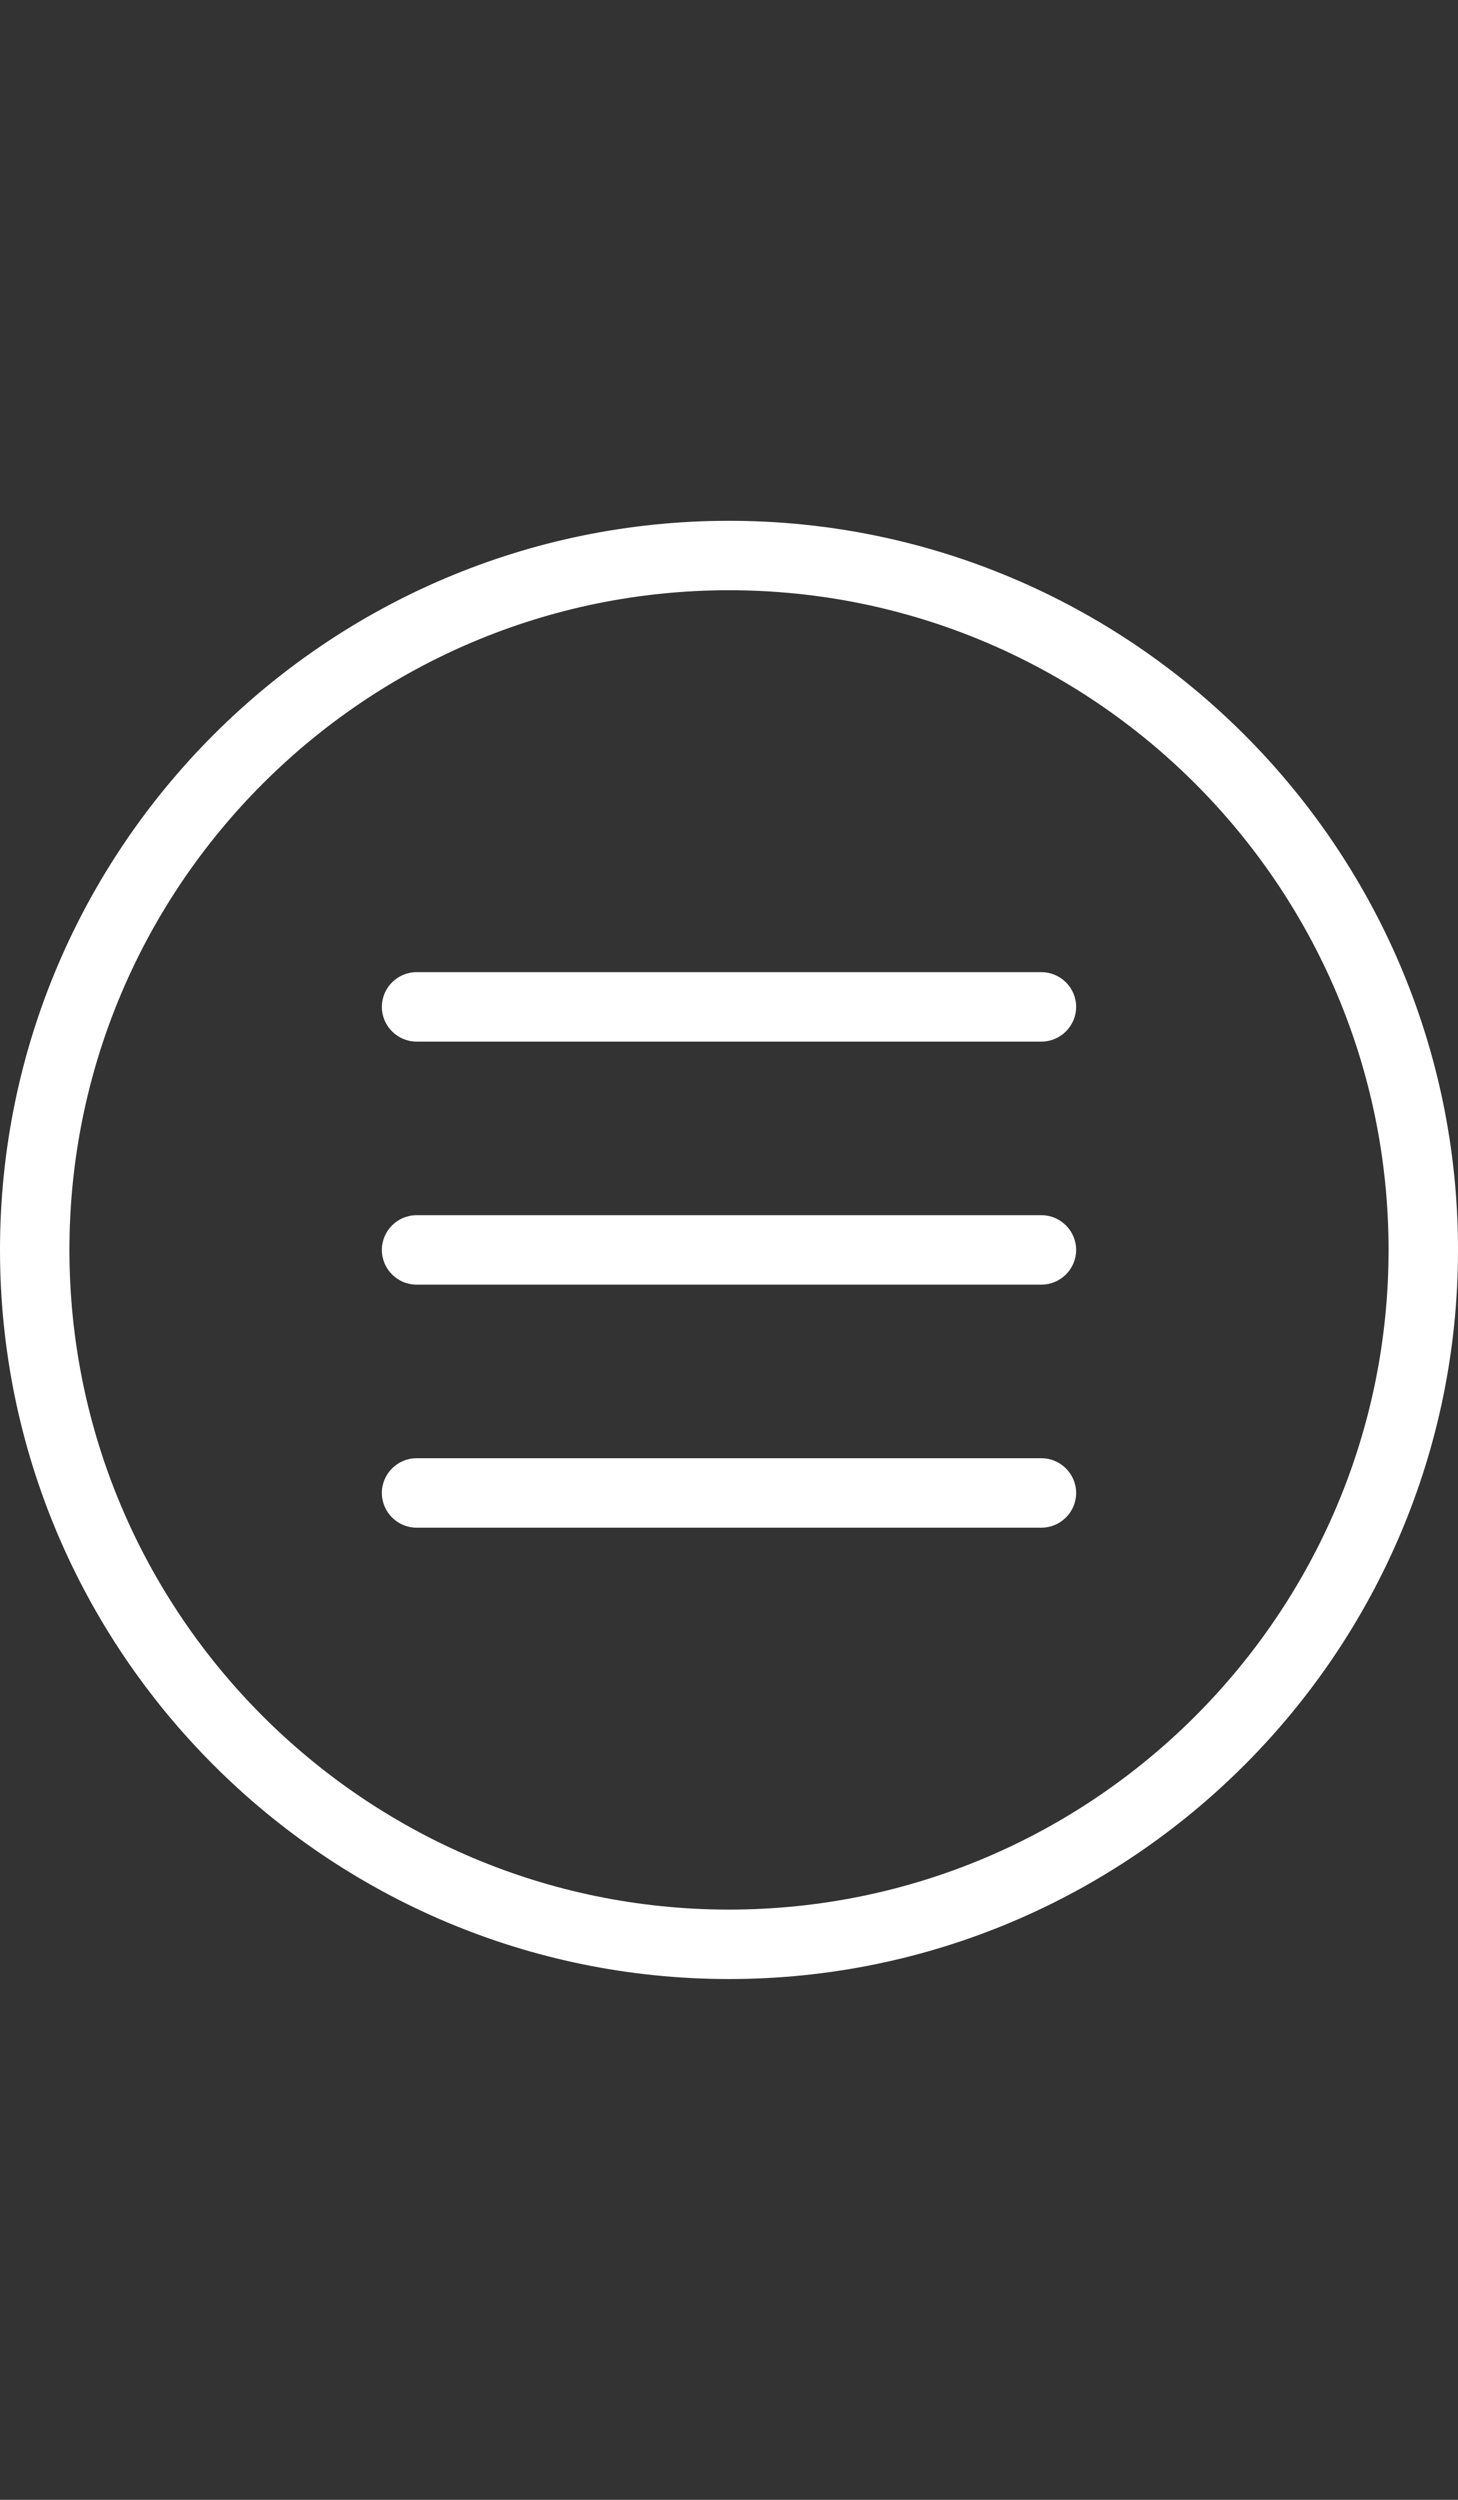
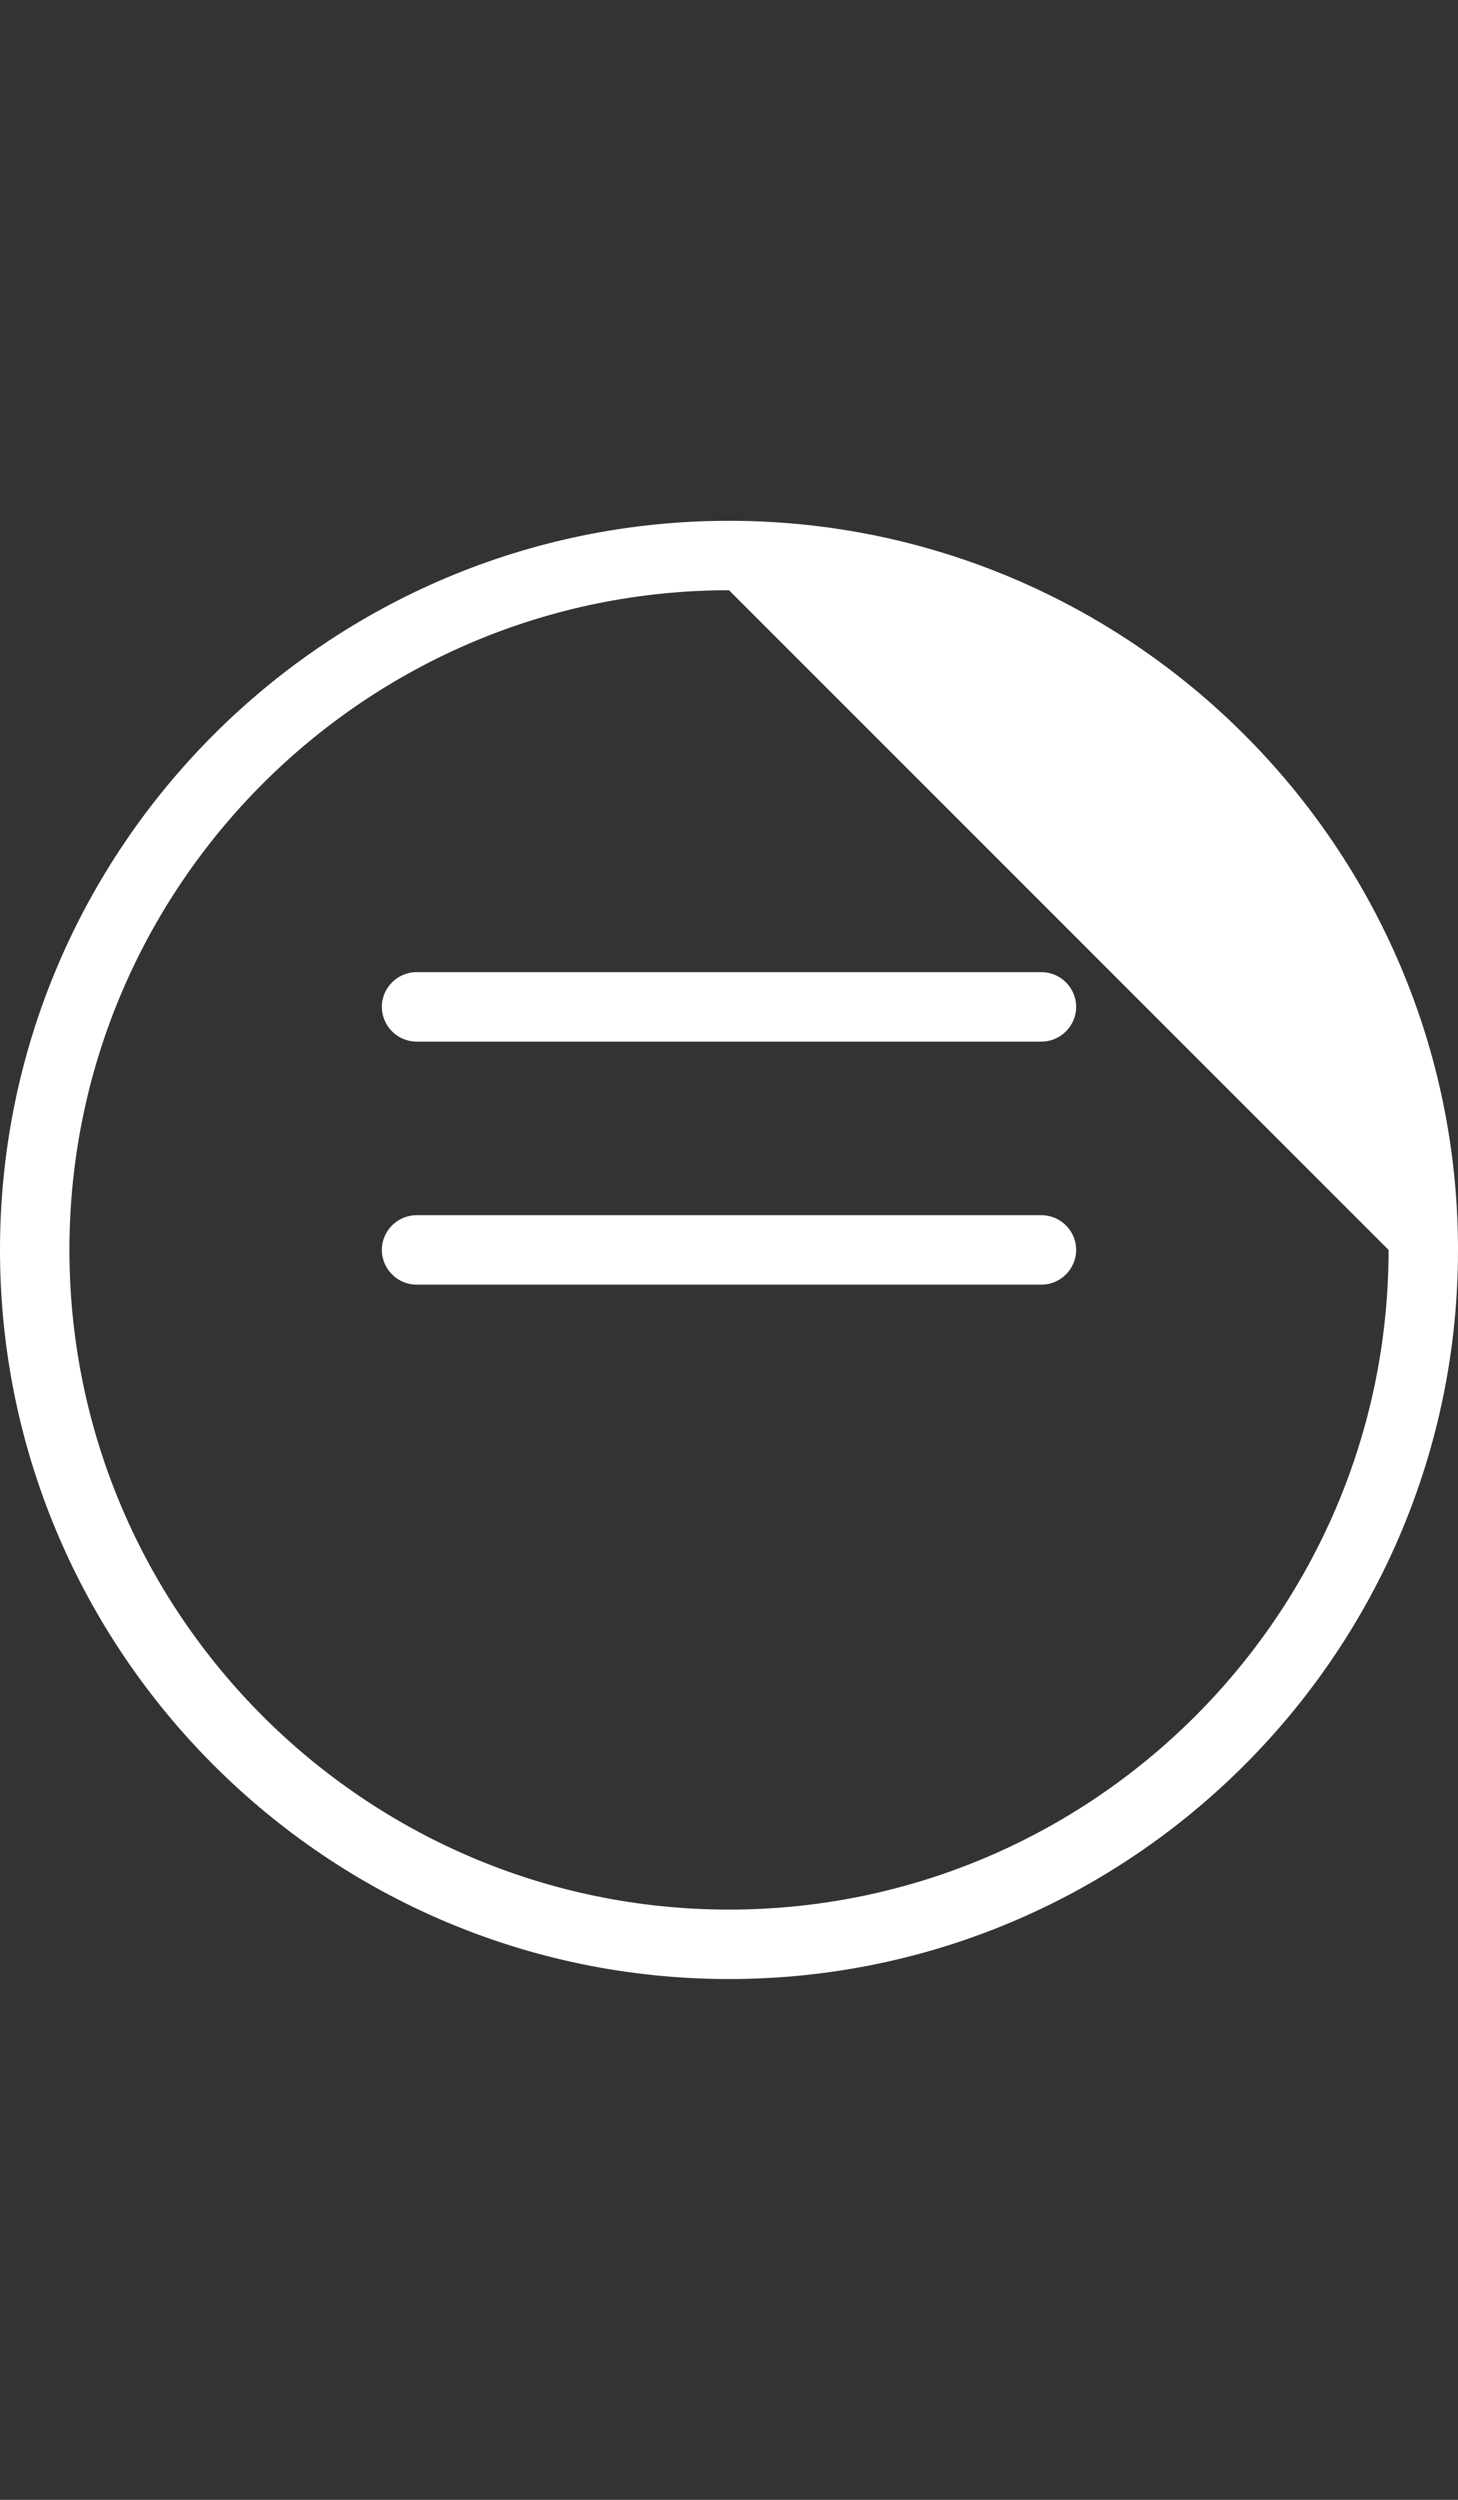
<svg xmlns="http://www.w3.org/2000/svg" version="1.1" id="masthead_button_local_hamburger" x="0px" y="0px" viewBox="0 0 42 72" style="enable-background:new 0 0 42 72;" xml:space="preserve">
  <rect x="0" y="0" width="42" height="72" fill="#333333" stroke="none" />
  <style type="text/css">
	.emrgreen-NEW{fill:#8ECB00;}
	.white{fill:#FFFFFF;}
</style>
  <g>
    <g>
-       <path class="white" d="M21,57C9.42,57,0,47.58,0,36c0-11.58,9.42-21,21-21s21,9.42,21,21C42,47.58,32.58,57,21,57z M21,17    C10.52,17,2,25.52,2,36s8.52,19,19,19s19-8.52,19-19S31.48,17,21,17z" />
+       <path class="white" d="M21,57C9.42,57,0,47.58,0,36c0-11.58,9.42-21,21-21s21,9.42,21,21C42,47.58,32.58,57,21,57z M21,17    C10.52,17,2,25.52,2,36s8.52,19,19,19s19-8.52,19-19z" />
    </g>
    <g>
      <g>
        <path class="white" d="M30,30H12c-0.55,0-1-0.45-1-1s0.45-1,1-1h18c0.55,0,1,0.45,1,1S30.55,30,30,30z" />
      </g>
      <g>
        <path class="white" d="M30,37H12c-0.55,0-1-0.45-1-1s0.45-1,1-1h18c0.55,0,1,0.45,1,1S30.55,37,30,37z" />
      </g>
      <g>
-         <path class="white" d="M30,44H12c-0.55,0-1-0.45-1-1s0.45-1,1-1h18c0.55,0,1,0.45,1,1S30.55,44,30,44z" />
-       </g>
+         </g>
    </g>
  </g>
</svg>